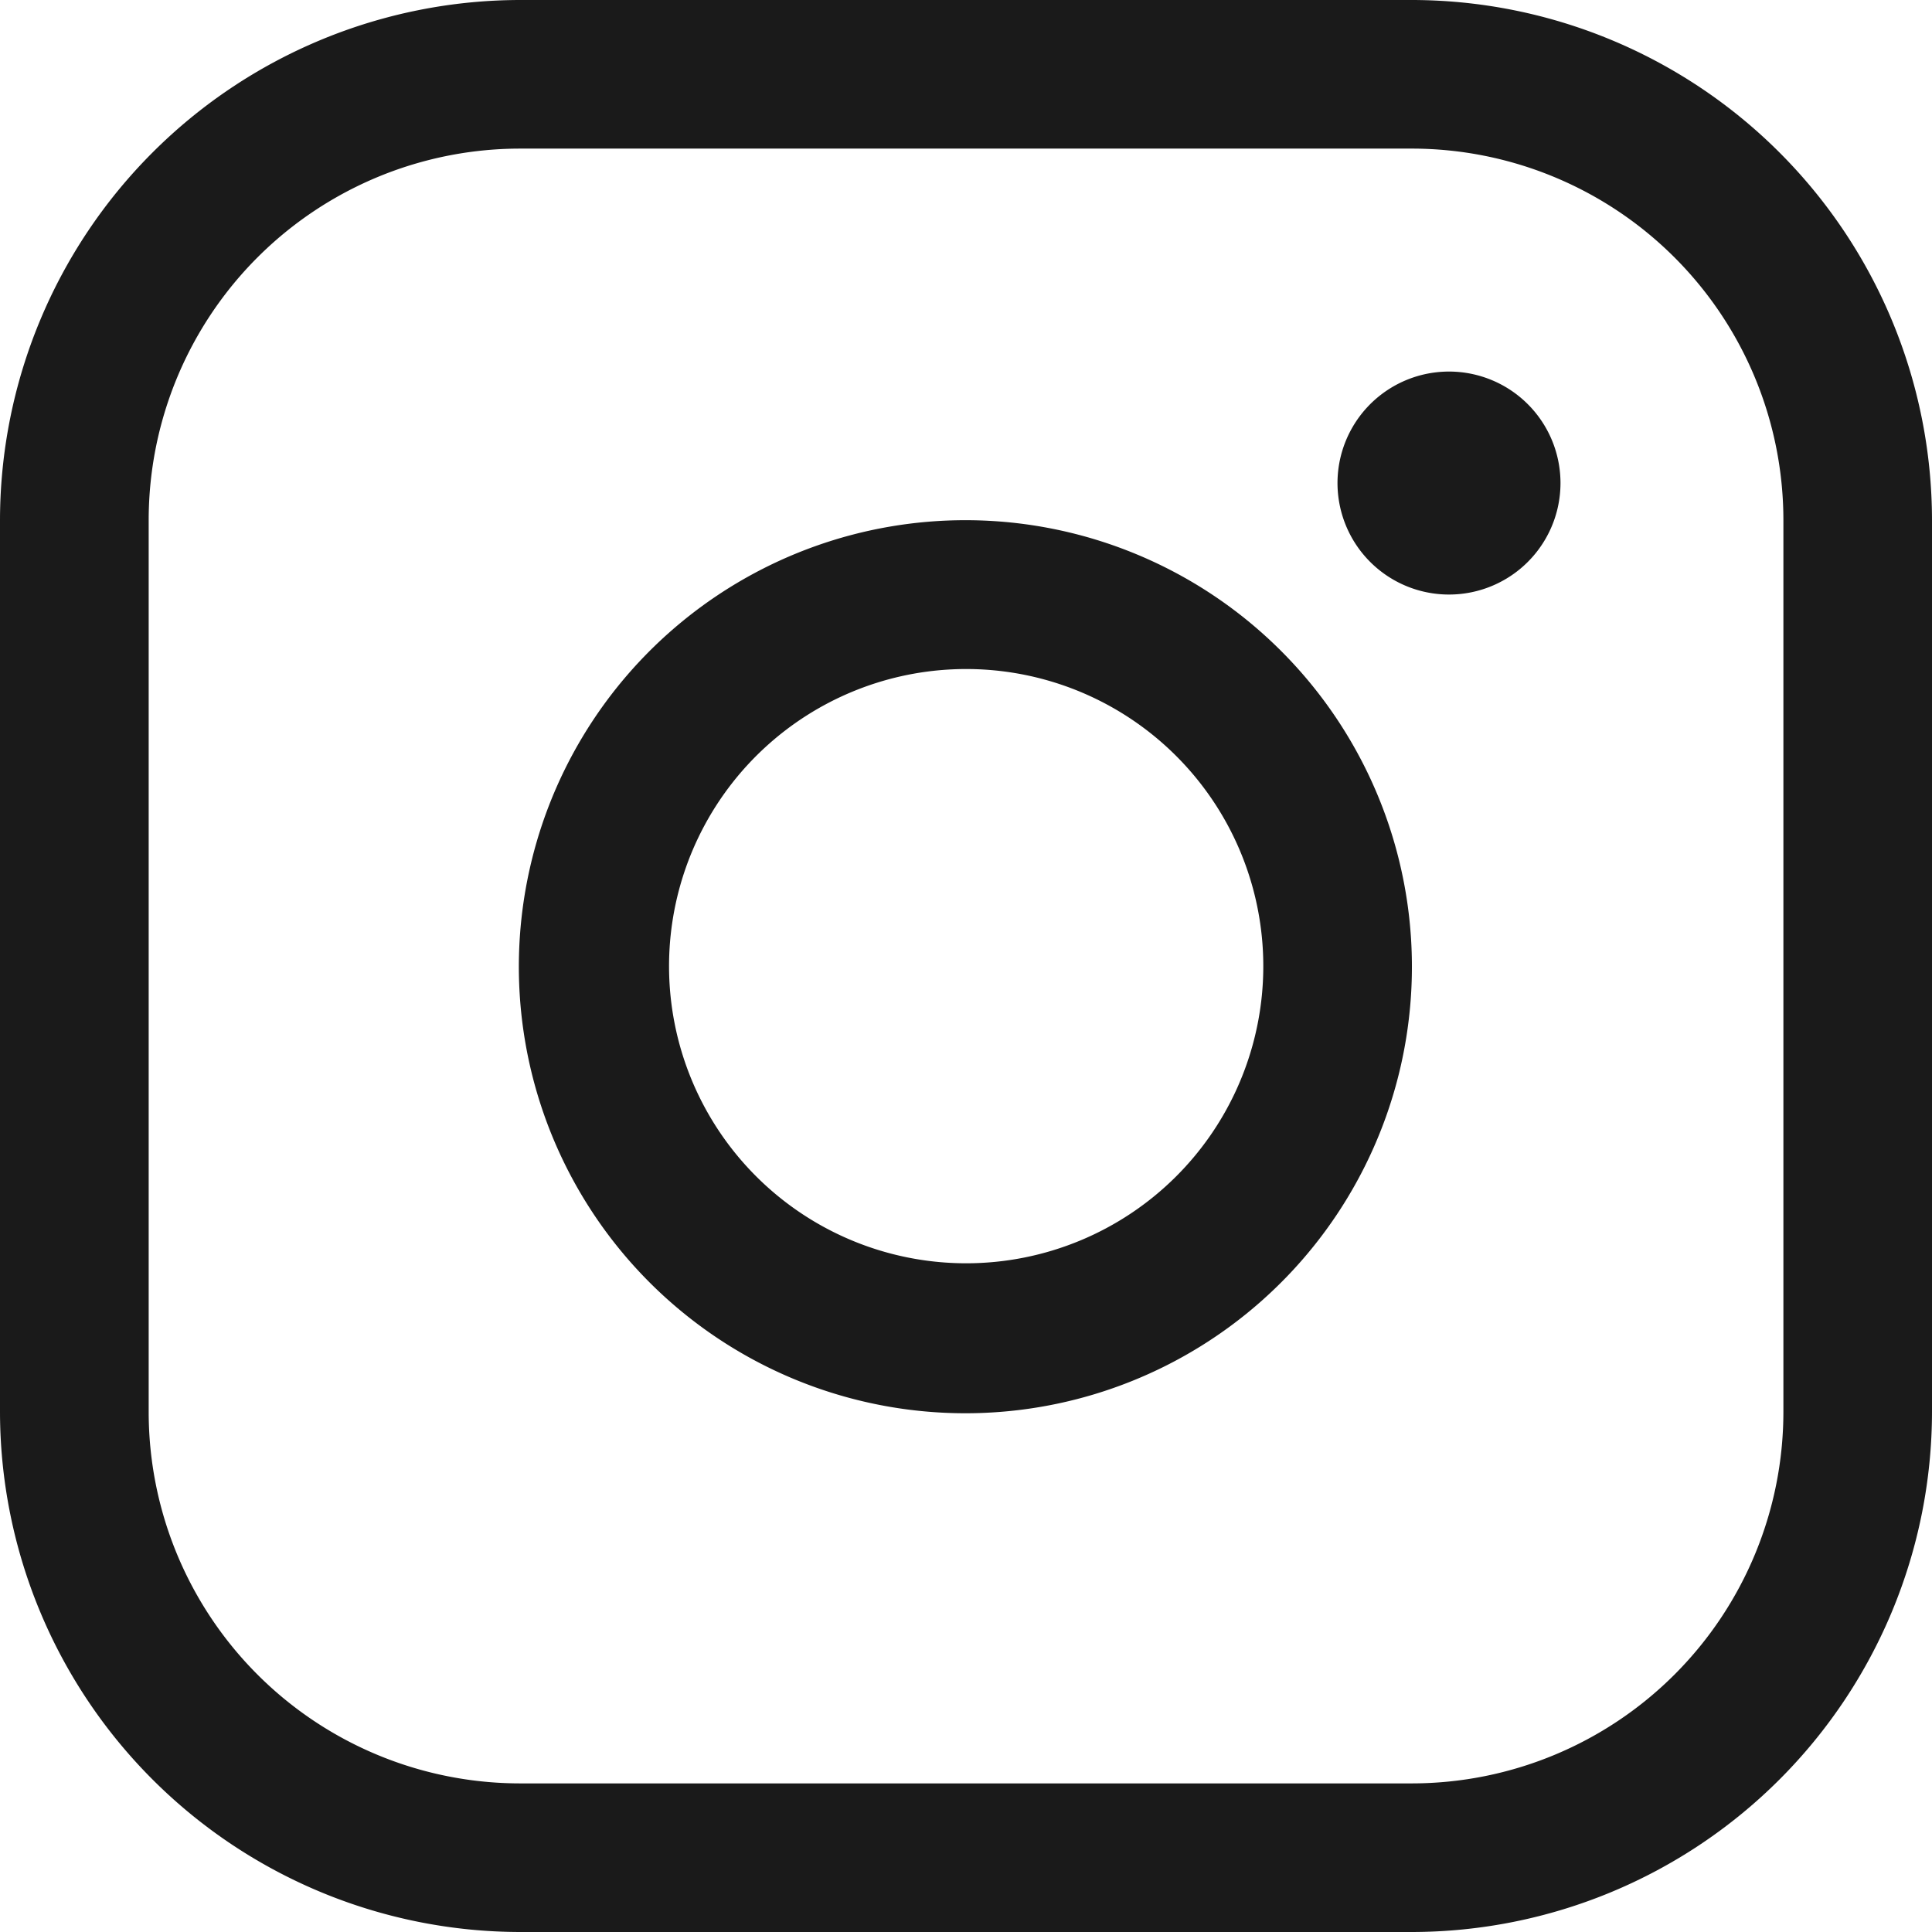
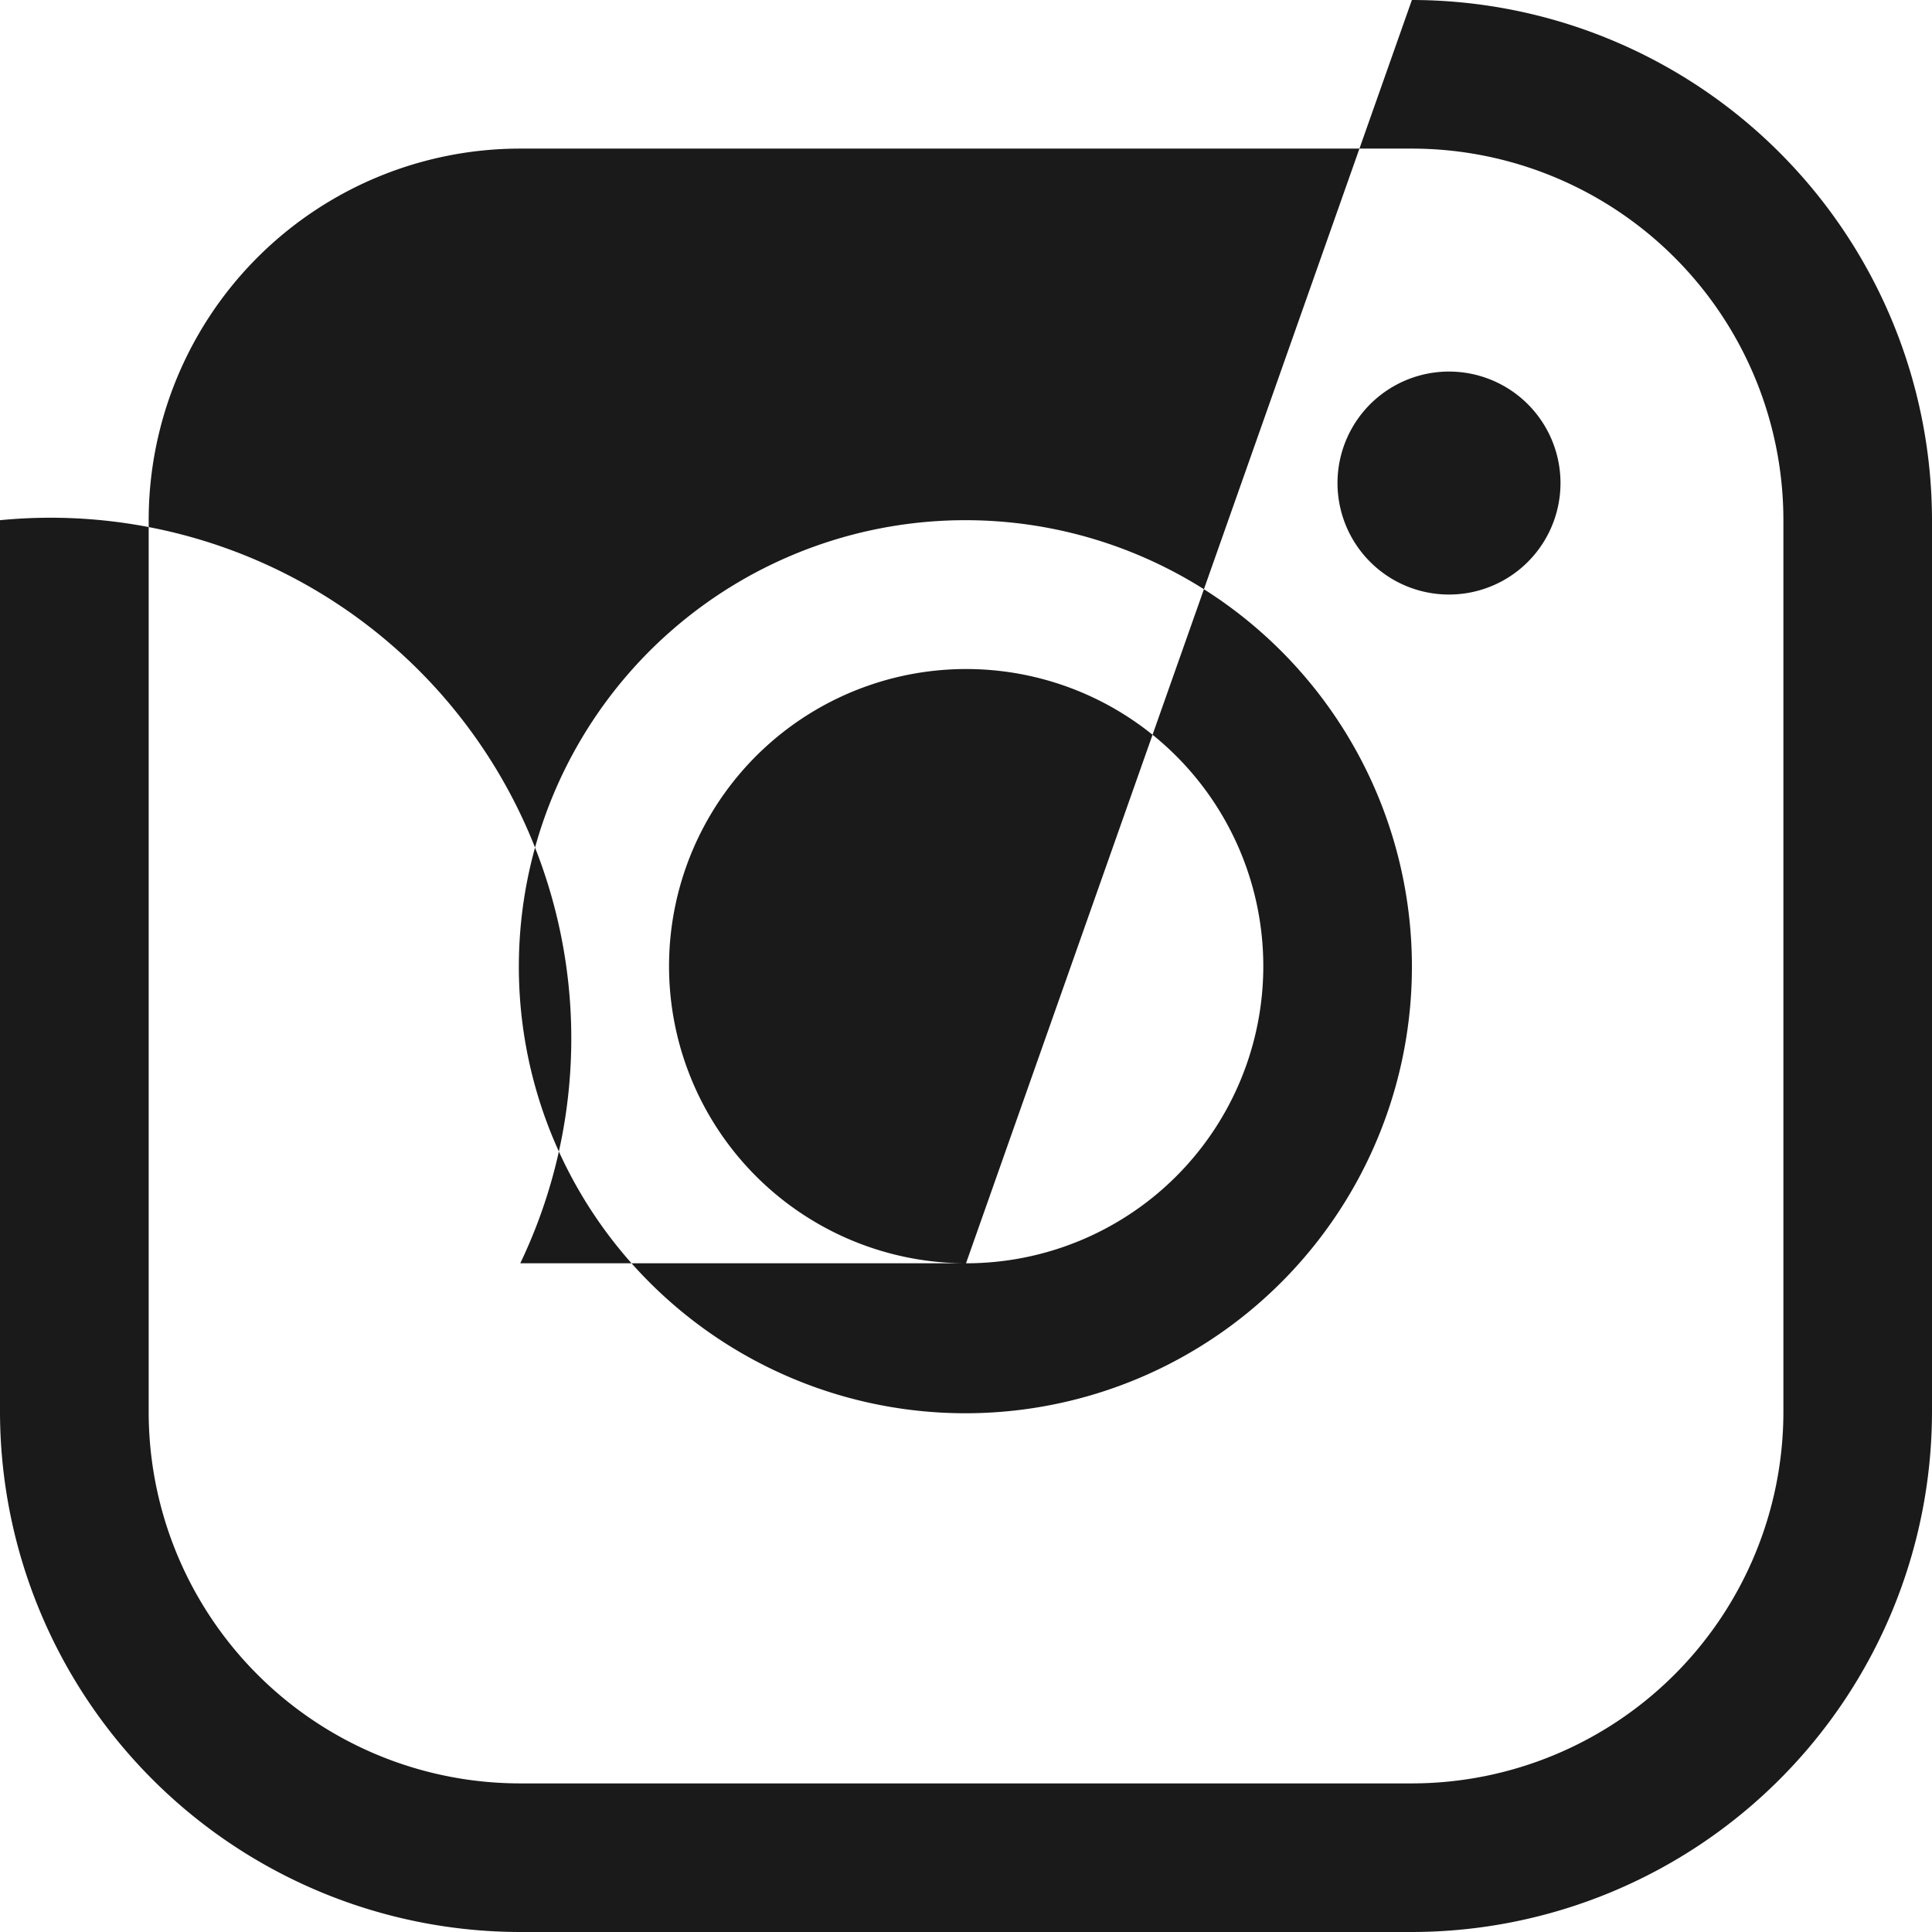
<svg xmlns="http://www.w3.org/2000/svg" width="24" height="24" viewBox="0 0 24 24">
  <defs>
    <style>
      .cls-1 {
        fill: #1a1a1a;
      }
    </style>
  </defs>
-   <path id="Path_24" data-name="Path 24" class="cls-1" d="M54,9.462a5.547,5.547,0,1,0,3.914,1.624A5.545,5.545,0,0,0,54,9.462m0,9.231a3.691,3.691,0,1,1,2.611-1.08A3.692,3.692,0,0,1,54,18.693M59.539,3H48.463A6.469,6.469,0,0,0,42,9.462V20.538A6.469,6.469,0,0,0,48.463,27H59.539A6.468,6.468,0,0,0,66,20.538V9.462A6.468,6.468,0,0,0,59.539,3m4.615,17.538a4.617,4.617,0,0,1-4.615,4.616H48.463a4.615,4.615,0,0,1-4.616-4.615h0V9.462a4.615,4.615,0,0,1,4.614-4.616H59.539a4.617,4.617,0,0,1,4.615,4.616ZM61.385,9a1.385,1.385,0,1,1-.406-.979A1.385,1.385,0,0,1,61.385,9" transform="translate(-42 -3)" />
+   <path id="Path_24" data-name="Path 24" class="cls-1" d="M54,9.462a5.547,5.547,0,1,0,3.914,1.624A5.545,5.545,0,0,0,54,9.462m0,9.231a3.691,3.691,0,1,1,2.611-1.08A3.692,3.692,0,0,1,54,18.693H48.463A6.469,6.469,0,0,0,42,9.462V20.538A6.469,6.469,0,0,0,48.463,27H59.539A6.468,6.468,0,0,0,66,20.538V9.462A6.468,6.468,0,0,0,59.539,3m4.615,17.538a4.617,4.617,0,0,1-4.615,4.616H48.463a4.615,4.615,0,0,1-4.616-4.615h0V9.462a4.615,4.615,0,0,1,4.614-4.616H59.539a4.617,4.617,0,0,1,4.615,4.616ZM61.385,9a1.385,1.385,0,1,1-.406-.979A1.385,1.385,0,0,1,61.385,9" transform="translate(-42 -3)" />
</svg>